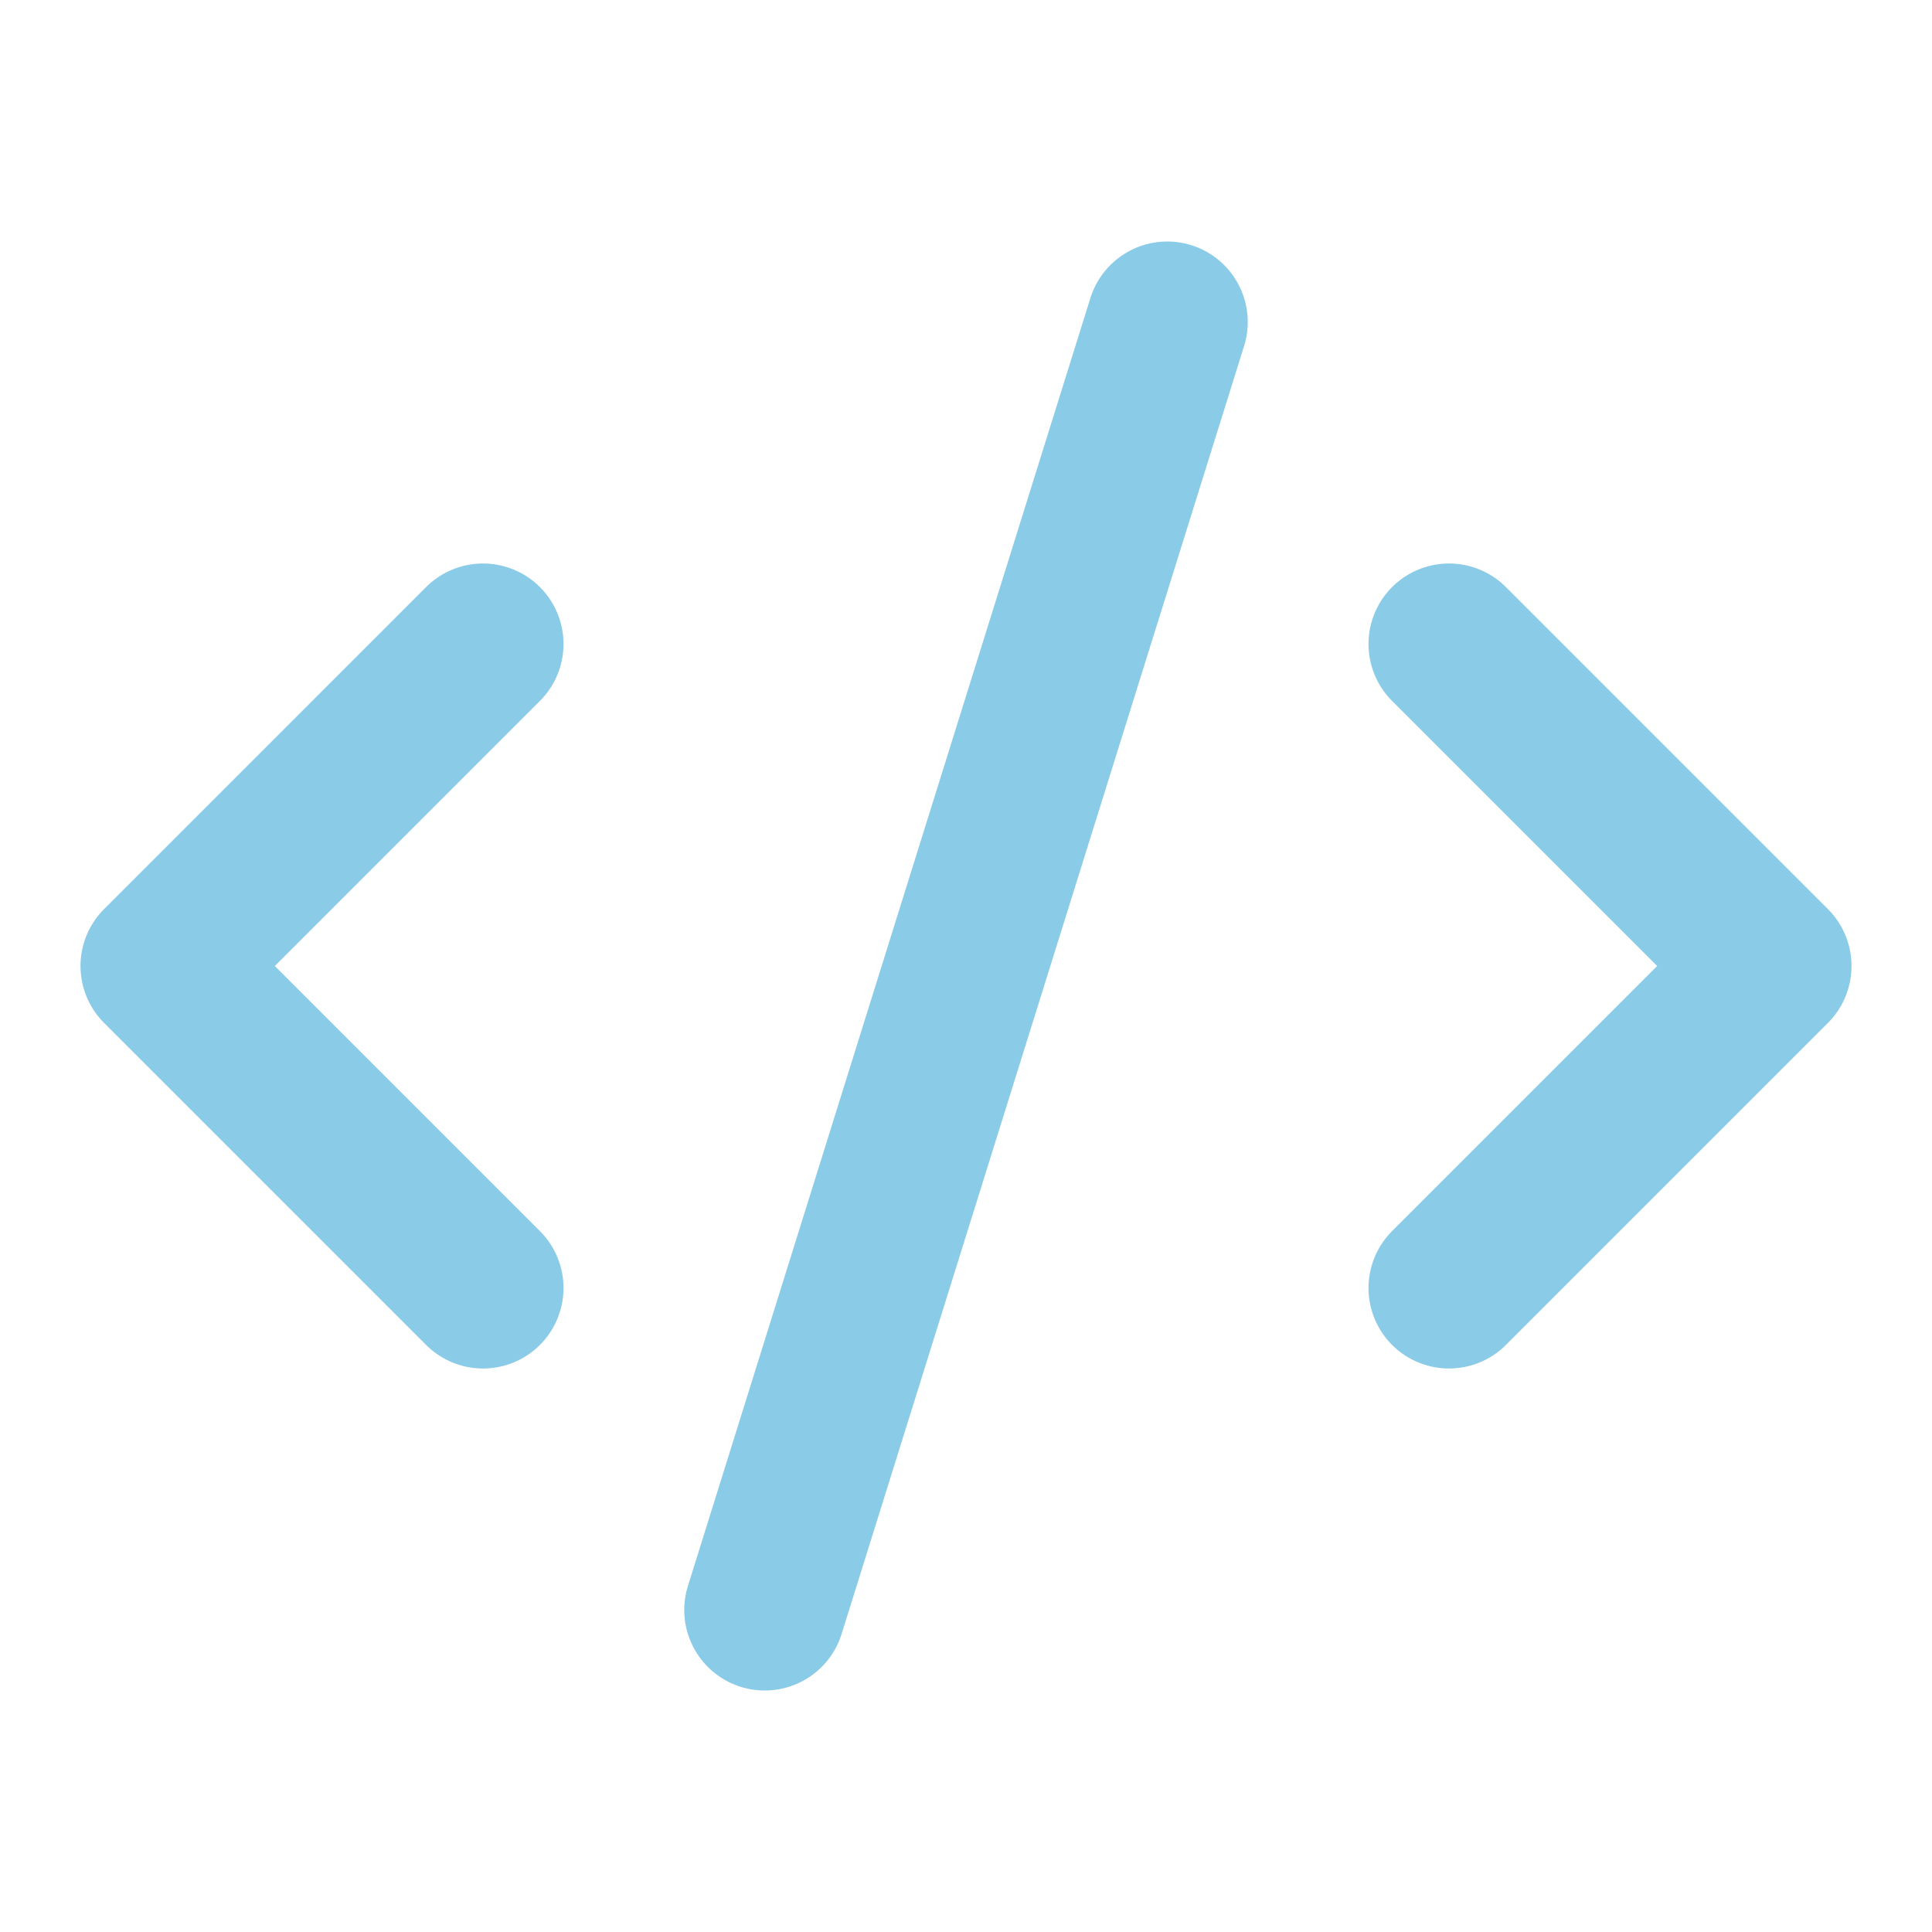
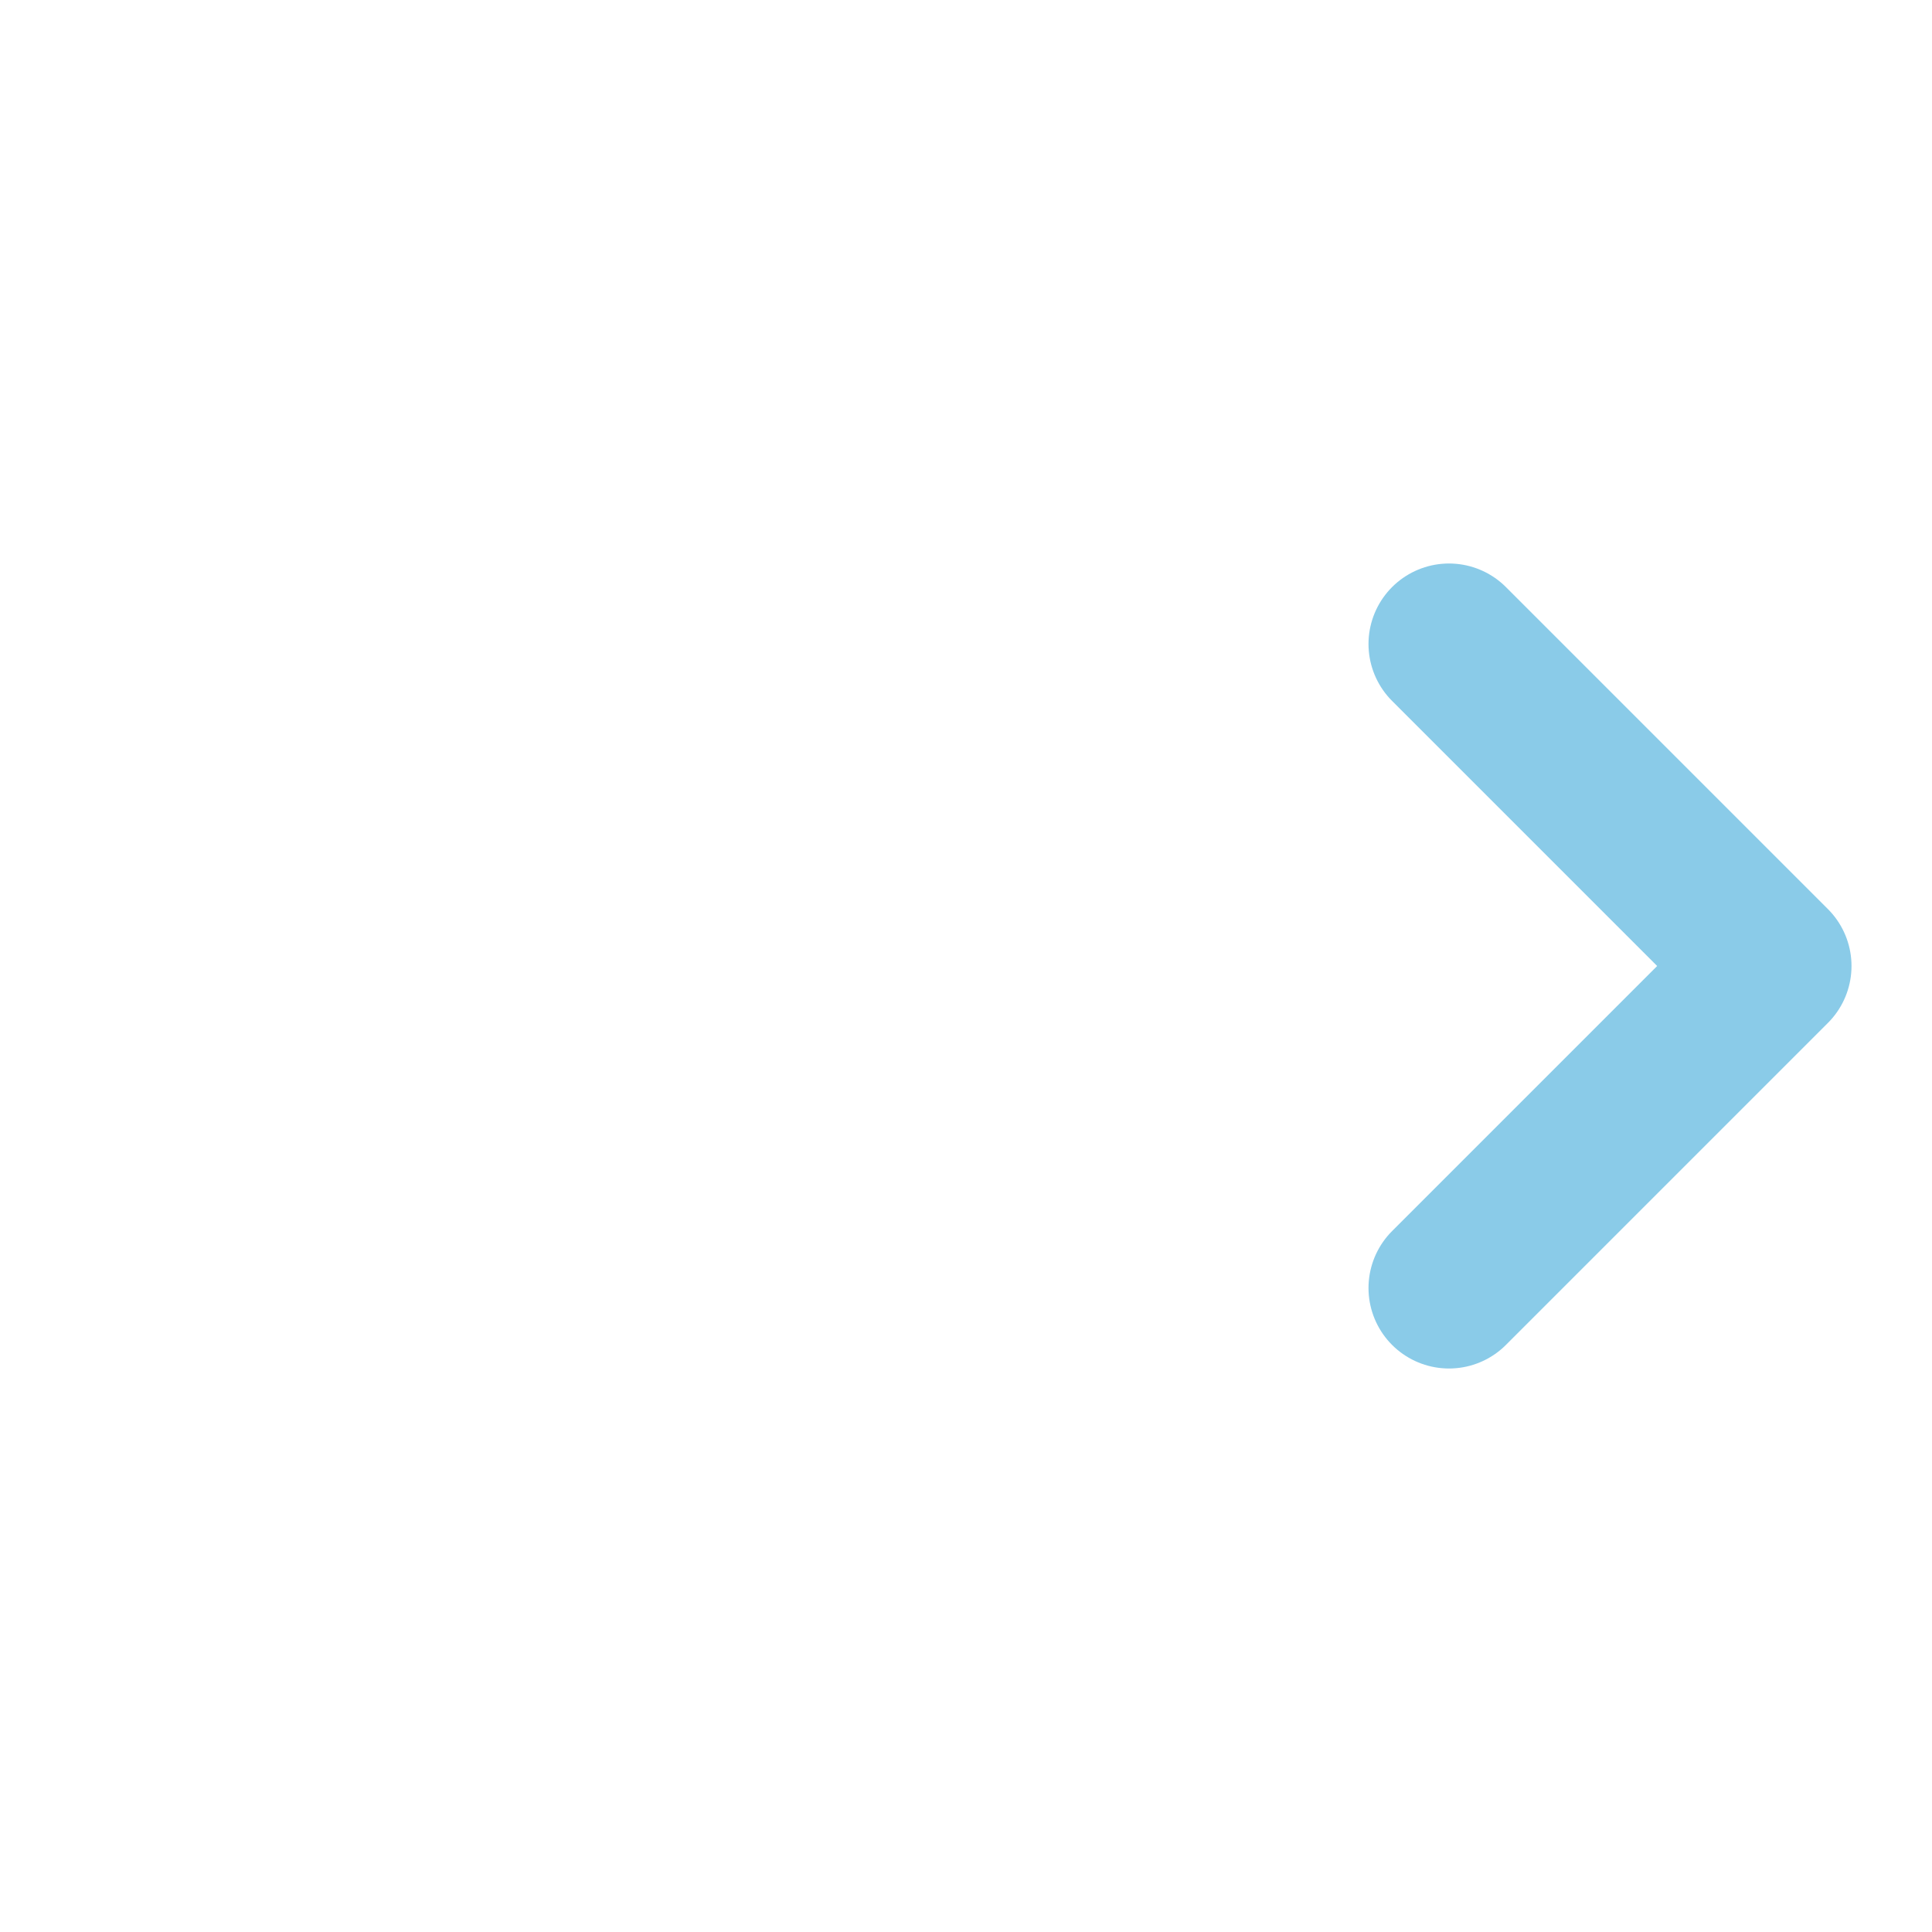
<svg xmlns="http://www.w3.org/2000/svg" class="lucide lucide-code-xml" stroke-linejoin="round" stroke-linecap="round" stroke-width="2" stroke="#8ACBE8" fill="none" viewBox="0 0 24 24" height="24" width="24">
  <path d="m18 16 4-4-4-4" />
-   <path d="m6 8-4 4 4 4" />
-   <path d="m14.5 4-5 16" />
</svg>